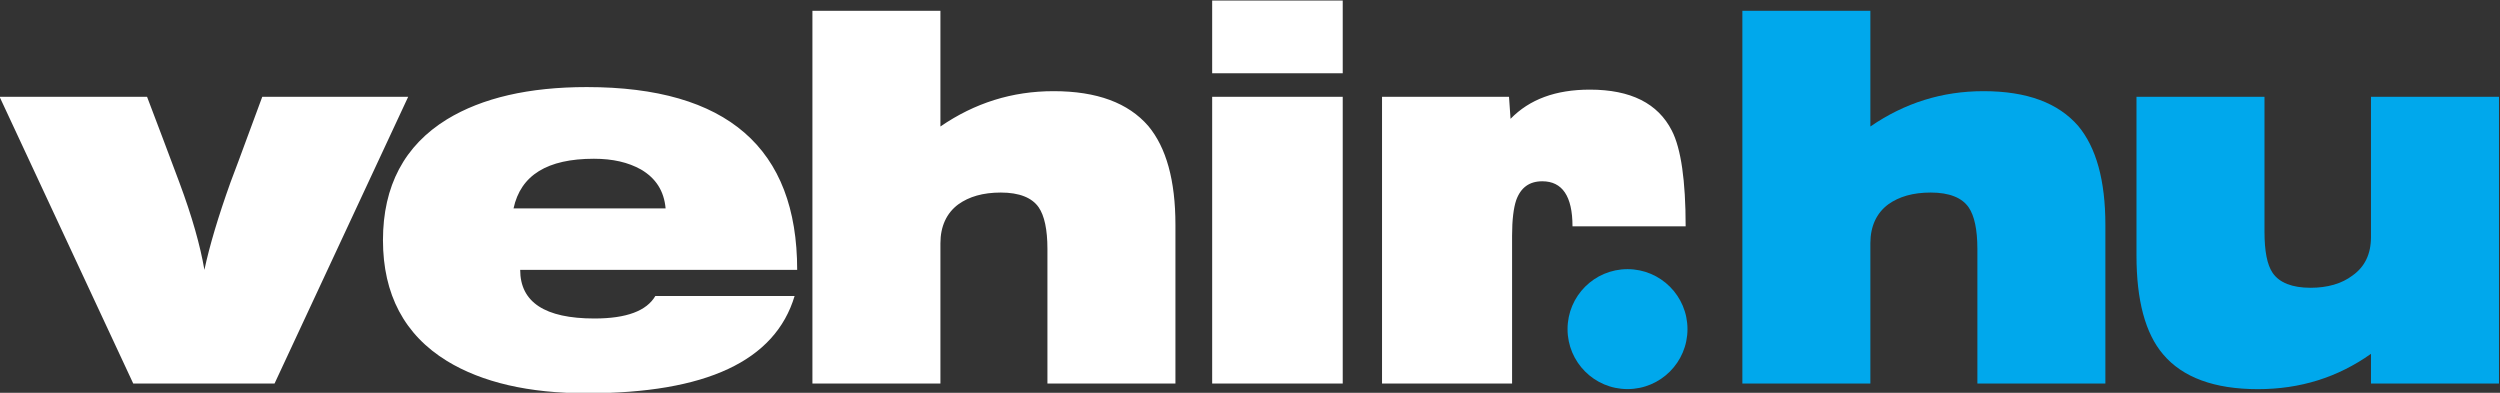
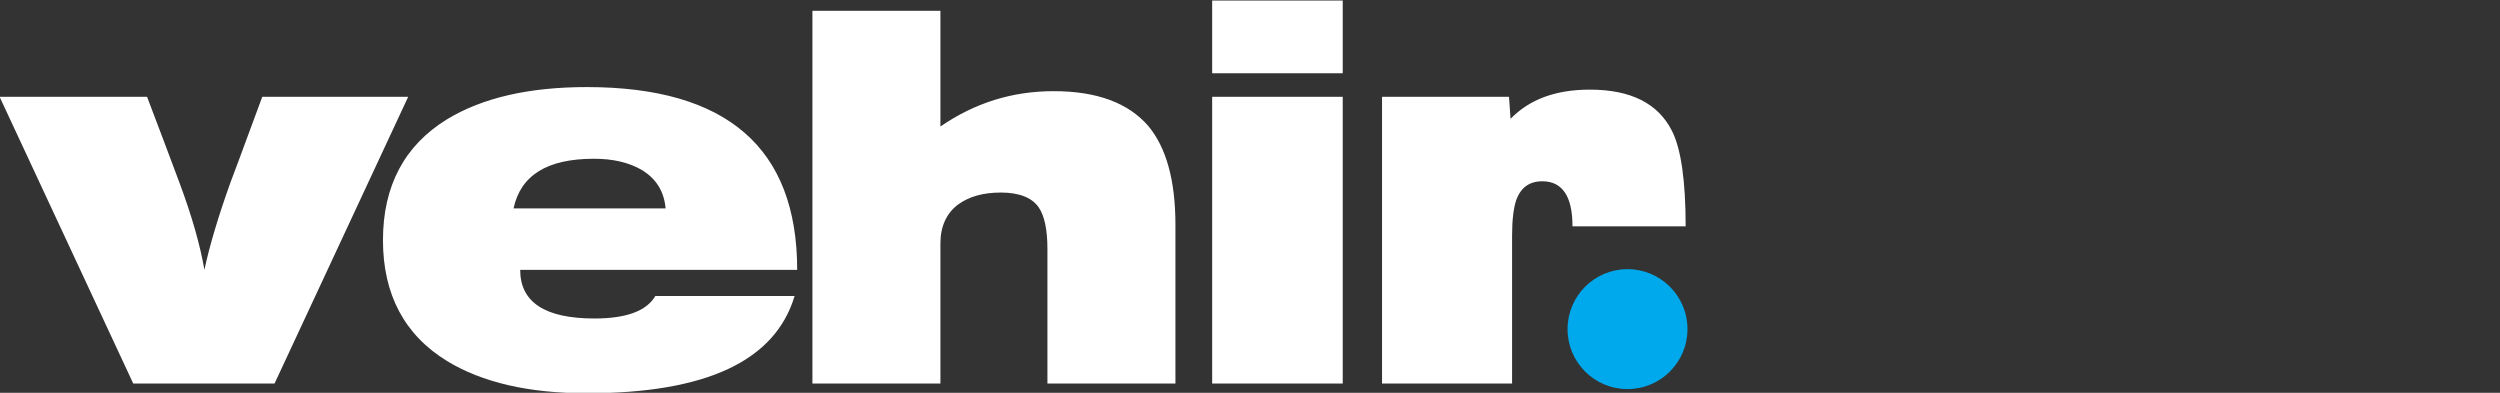
<svg xmlns="http://www.w3.org/2000/svg" xmlns:ns1="http://sodipodi.sourceforge.net/DTD/sodipodi-0.dtd" xmlns:ns2="http://www.inkscape.org/namespaces/inkscape" version="1.1" id="svg2" xml:space="preserve" width="498.903" height="78.388" viewBox="0 0 498.903 78.388" ns1:docname="vehir.hu-1.svg" ns2:version="1.1 (c68e22c387, 2021-05-23)">
  <rect x="0" y="0" width="498.903" height="78.388" fill="#333333" stroke="none" />
  <defs id="defs6" />
  <ns1:namedview pagecolor="#ffffff" bordercolor="#666666" borderopacity="1" objecttolerance="10" gridtolerance="10" guidetolerance="10" ns2:pageopacity="0" ns2:pageshadow="2" ns2:window-width="3440" ns2:window-height="1369" id="namedview4" showgrid="false" fit-margin-top="0" fit-margin-left="0" fit-margin-right="0" fit-margin-bottom="0" ns2:zoom="2.3787285" ns2:cx="253.70697" ns2:cy="42.249462" ns2:window-x="-8" ns2:window-y="-8" ns2:window-maximized="1" ns2:current-layer="g12" ns2:pagecheckerboard="1" />
  <g id="g10" ns2:groupmode="layer" ns2:label="Vector Smart Object" transform="matrix(1.333,0,0,-1.333,-311.809,436.045)">
    <g id="g12" transform="translate(253.862,269.699)">
      <path d="M 0,0 H 21.156 L 41.161,42.924 H 19.316 c -1.61,-4.292 -3.143,-8.585 -4.752,-12.8 -1.84,-5.136 -3.143,-9.505 -3.91,-13.108 -0.613,3.603 -1.839,7.972 -3.756,13.108 -1.609,4.292 -3.219,8.585 -4.828,12.8 h -22.076 z m 56.933,26.214 c 1.074,4.983 5.059,7.436 12.034,7.436 2.836,0 5.136,-0.537 7.052,-1.61 2.223,-1.303 3.45,-3.219 3.68,-5.826 z M 99.014,13.107 H 78.166 c -1.303,-2.223 -4.293,-3.372 -9.122,-3.372 -7.435,0 -11.114,2.453 -11.114,7.281 h 41.468 c 0,18.243 -10.501,27.365 -31.504,27.365 -8.661,0 -15.636,-1.61 -20.925,-4.829 -6.362,-3.909 -9.582,-9.965 -9.582,-18.09 0,-8.125 3.22,-14.18 9.582,-18.089 5.289,-3.22 12.264,-4.829 20.925,-4.829 17.86,0 28.208,4.829 31.12,14.563 z M 101.679,0 h 19.163 v 21.002 c 0,2.53 0.92,4.523 2.683,5.826 1.609,1.15 3.679,1.763 6.362,1.763 2.759,0 4.675,-0.767 5.672,-2.223 0.843,-1.227 1.303,-3.296 1.303,-6.209 V 0 h 19.163 v 23.762 c 0,6.668 -1.38,11.574 -4.063,14.793 -2.989,3.45 -7.665,5.213 -14.18,5.213 -6.209,0 -11.804,-1.763 -16.94,-5.289 v 17.323 h -19.163 z m 59.846,46.451 h 19.546 v 10.884 h -19.546 z m 0,-46.451 h 19.546 v 42.924 h -19.546 z m 25.43,0 h 19.469 v 22.152 c 0,2.376 0.23,4.139 0.614,5.289 0.689,1.916 1.992,2.836 3.909,2.836 2.989,0 4.522,-2.223 4.522,-6.745 h 16.94 c 0,6.822 -0.69,11.651 -2.07,14.333 -2.069,4.063 -6.132,6.133 -12.264,6.133 -5.135,0 -9.045,-1.457 -11.881,-4.37 l -0.229,3.296 h -19.01 z" style="fill:#ffffff;fill-opacity:1;fill-rule:nonzero;stroke:none" id="path14" ns2:connector-curvature="0" />
    </g>
    <g id="g16" transform="translate(494.762,269.699)">
-       <path d="m 0,0 h 19.163 v 21.002 c 0,2.53 0.919,4.523 2.683,5.826 1.609,1.15 3.679,1.763 6.361,1.763 2.76,0 4.676,-0.767 5.673,-2.223 0.843,-1.227 1.303,-3.296 1.303,-6.209 V 0 h 19.162 v 23.762 c 0,6.668 -1.379,11.574 -4.062,14.793 -2.989,3.45 -7.665,5.213 -14.181,5.213 -6.208,0 -11.804,-1.763 -16.939,-5.289 V 55.802 H 0 Z M 94.109,4.446 V 0 h 19.163 V 42.924 H 94.109 V 21.922 c 0,-2.529 -0.92,-4.446 -2.759,-5.749 -1.61,-1.226 -3.756,-1.839 -6.286,-1.839 -2.759,0 -4.675,0.766 -5.672,2.223 -0.843,1.226 -1.226,3.295 -1.226,6.208 V 42.924 H 59.003 V 19.163 c 0,-6.669 1.303,-11.651 3.986,-14.794 2.913,-3.449 7.665,-5.212 14.18,-5.212 6.362,0 11.958,1.763 16.94,5.289" style="fill:#00a8ec;fill-opacity:1;fill-rule:nonzero;stroke:none" id="path18" ns2:connector-curvature="0" />
-     </g>
+       </g>
    <g id="g20" transform="translate(477.568,286.821)" style="fill:#00a8ec;fill-opacity:1">
      <path d="m 0,0 c 4.958,0 8.978,-4.02 8.978,-8.978 0,-4.958 -4.02,-8.978 -8.978,-8.978 -4.958,0 -8.978,4.02 -8.978,8.978 C -8.978,-4.02 -4.958,0 0,0" style="fill:#00a8ec;fill-opacity:1;fill-rule:evenodd;stroke:none" id="path22" ns2:connector-curvature="0" />
    </g>
  </g>
</svg>